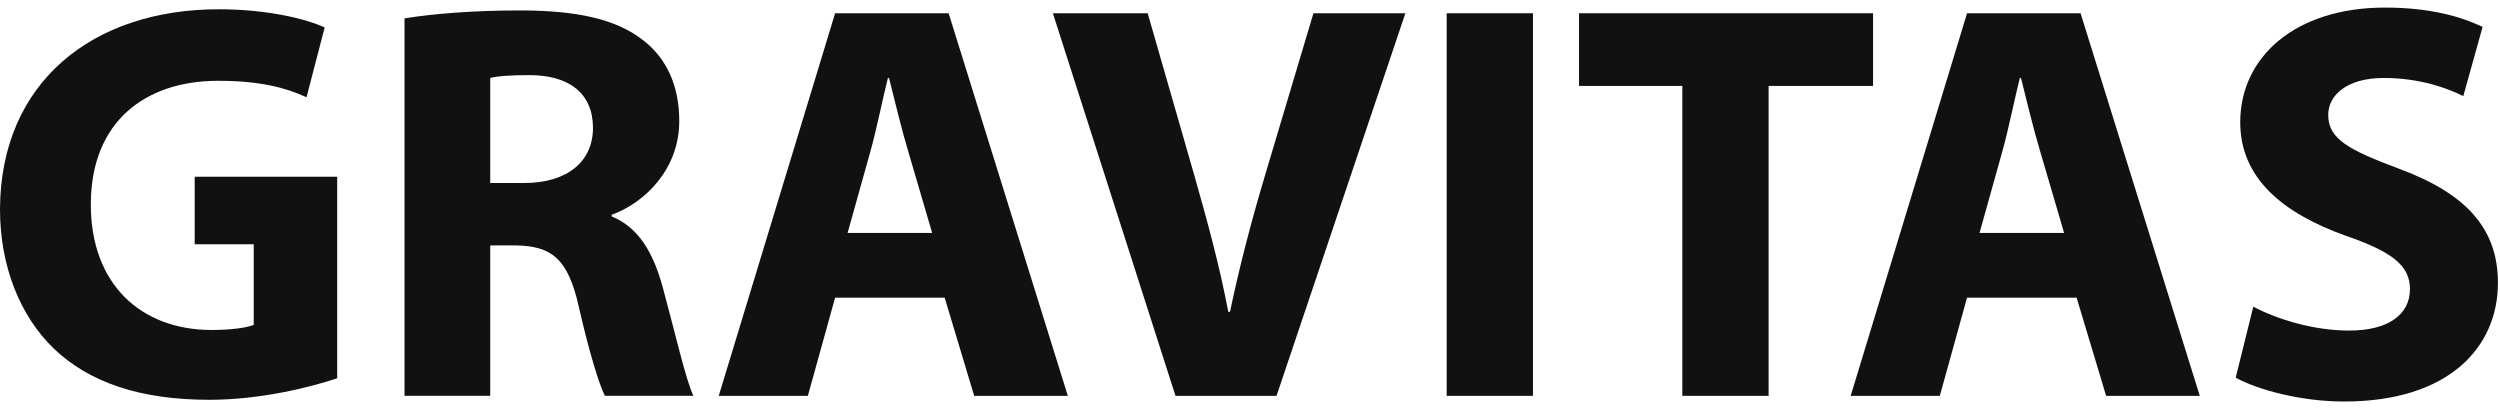
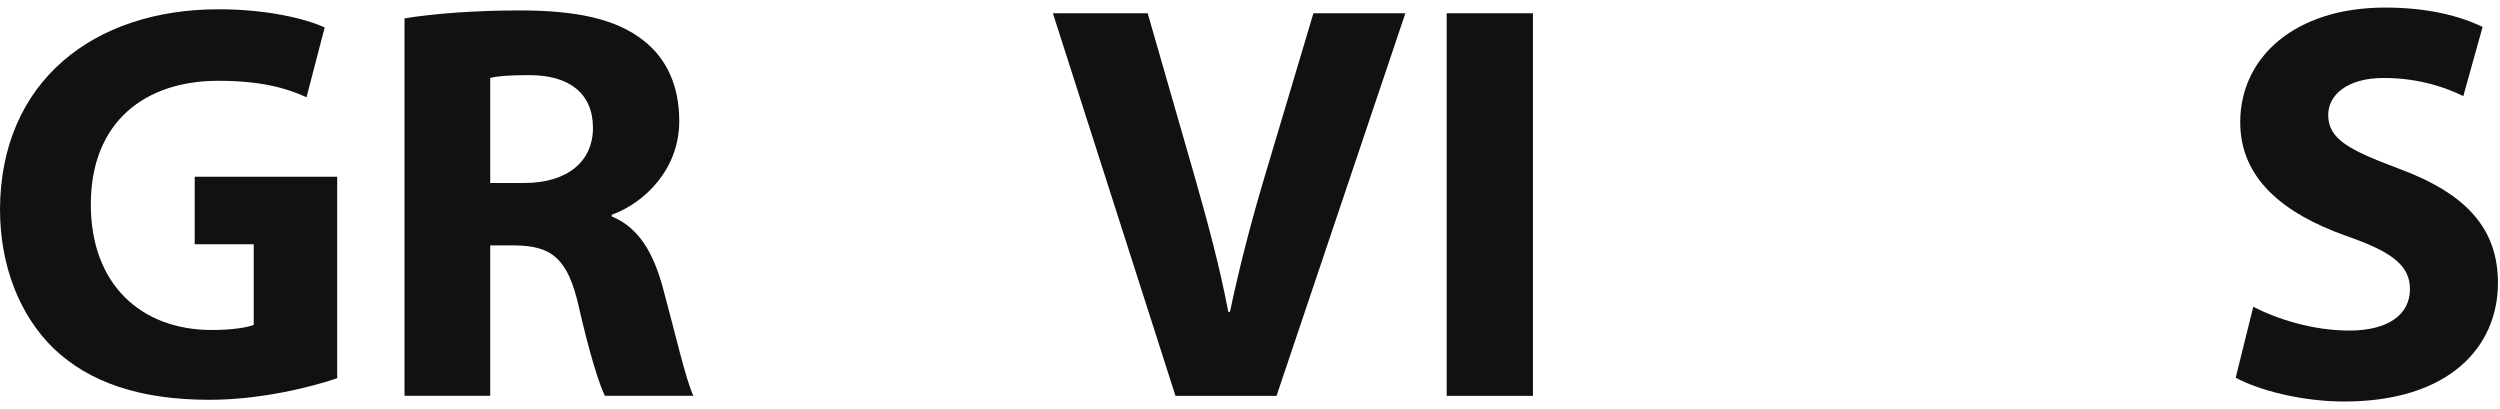
<svg xmlns="http://www.w3.org/2000/svg" width="165" height="27" viewBox="0 0 165 27" fill="none">
  <path d="M147.555 24.927L148.717 20.244C150.215 21.03 152.613 21.817 155.048 21.817C157.67 21.817 159.057 20.73 159.057 19.082C159.057 17.509 157.858 16.61 154.823 15.56C150.627 14.062 147.855 11.739 147.855 8.068C147.855 3.759 151.489 0.5 157.408 0.5C160.293 0.5 162.353 1.062 163.852 1.774L162.578 6.344C161.604 5.857 159.768 5.146 157.333 5.146C154.861 5.146 153.662 6.307 153.662 7.581C153.662 9.192 155.048 9.903 158.345 11.14C162.803 12.788 164.864 15.111 164.864 18.67C164.864 22.904 161.642 26.5 154.711 26.5C151.826 26.5 148.979 25.713 147.555 24.927Z" fill="#111111" />
-   <path d="M137.056 19.645H129.825L128.027 26.126H122.145L129.825 0.875H137.318L145.185 26.126H139.004L137.056 19.645ZM130.649 15.374H136.231L134.658 10.016C134.208 8.518 133.759 6.644 133.384 5.146H133.309C132.935 6.644 132.56 8.555 132.148 10.016L130.649 15.374Z" fill="#111111" />
-   <path d="M111.034 26.126V5.67H104.215V0.875H123.622V5.67H116.728V26.126H111.034Z" fill="#111111" />
  <path d="M95.481 0.875H101.175V26.126H95.481V0.875Z" fill="#111111" />
  <path d="M84.251 26.126H77.582L69.49 0.875H75.747L78.819 11.552C79.68 14.587 80.467 17.434 81.067 20.581H81.179C81.816 17.547 82.603 14.549 83.464 11.665L86.686 0.875H92.755L84.251 26.126Z" fill="#111111" />
-   <path d="M62.348 19.645H55.117L53.319 26.126H47.437L55.117 0.875H62.61L70.477 26.126H64.296L62.348 19.645ZM55.941 15.374H61.523L59.95 10.016C59.5 8.518 59.051 6.644 58.676 5.146H58.601C58.227 6.644 57.852 8.555 57.44 10.016L55.941 15.374Z" fill="#111111" />
  <path d="M26.698 26.125V1.212C28.534 0.912 31.231 0.688 34.303 0.688C38.05 0.688 40.672 1.249 42.471 2.673C44.007 3.872 44.831 5.67 44.831 7.993C44.831 11.177 42.545 13.388 40.373 14.175V14.287C42.133 14.999 43.108 16.647 43.744 18.97C44.531 21.855 45.28 25.151 45.767 26.125H39.923C39.548 25.376 38.911 23.353 38.2 20.244C37.488 17.059 36.401 16.235 34.041 16.198H32.355V26.125H26.698ZM32.355 5.146V12.077H34.603C37.45 12.077 39.136 10.653 39.136 8.443C39.136 6.157 37.563 4.958 34.94 4.958C33.554 4.958 32.767 5.033 32.355 5.146Z" fill="#111111" />
  <path d="M22.254 11.664V24.964C20.493 25.563 17.159 26.387 13.824 26.387C9.216 26.387 5.882 25.226 3.559 23.015C1.274 20.805 0 17.508 0 13.799C0.037 5.407 6.144 0.612 14.424 0.612C17.683 0.612 20.193 1.249 21.429 1.811L20.23 6.419C18.844 5.782 17.159 5.333 14.386 5.333C9.628 5.333 5.994 7.992 5.994 13.5C5.994 18.745 9.291 21.779 13.974 21.779C15.248 21.779 16.297 21.629 16.746 21.442V16.122H12.85V11.664H22.254Z" fill="#111111" />
</svg>